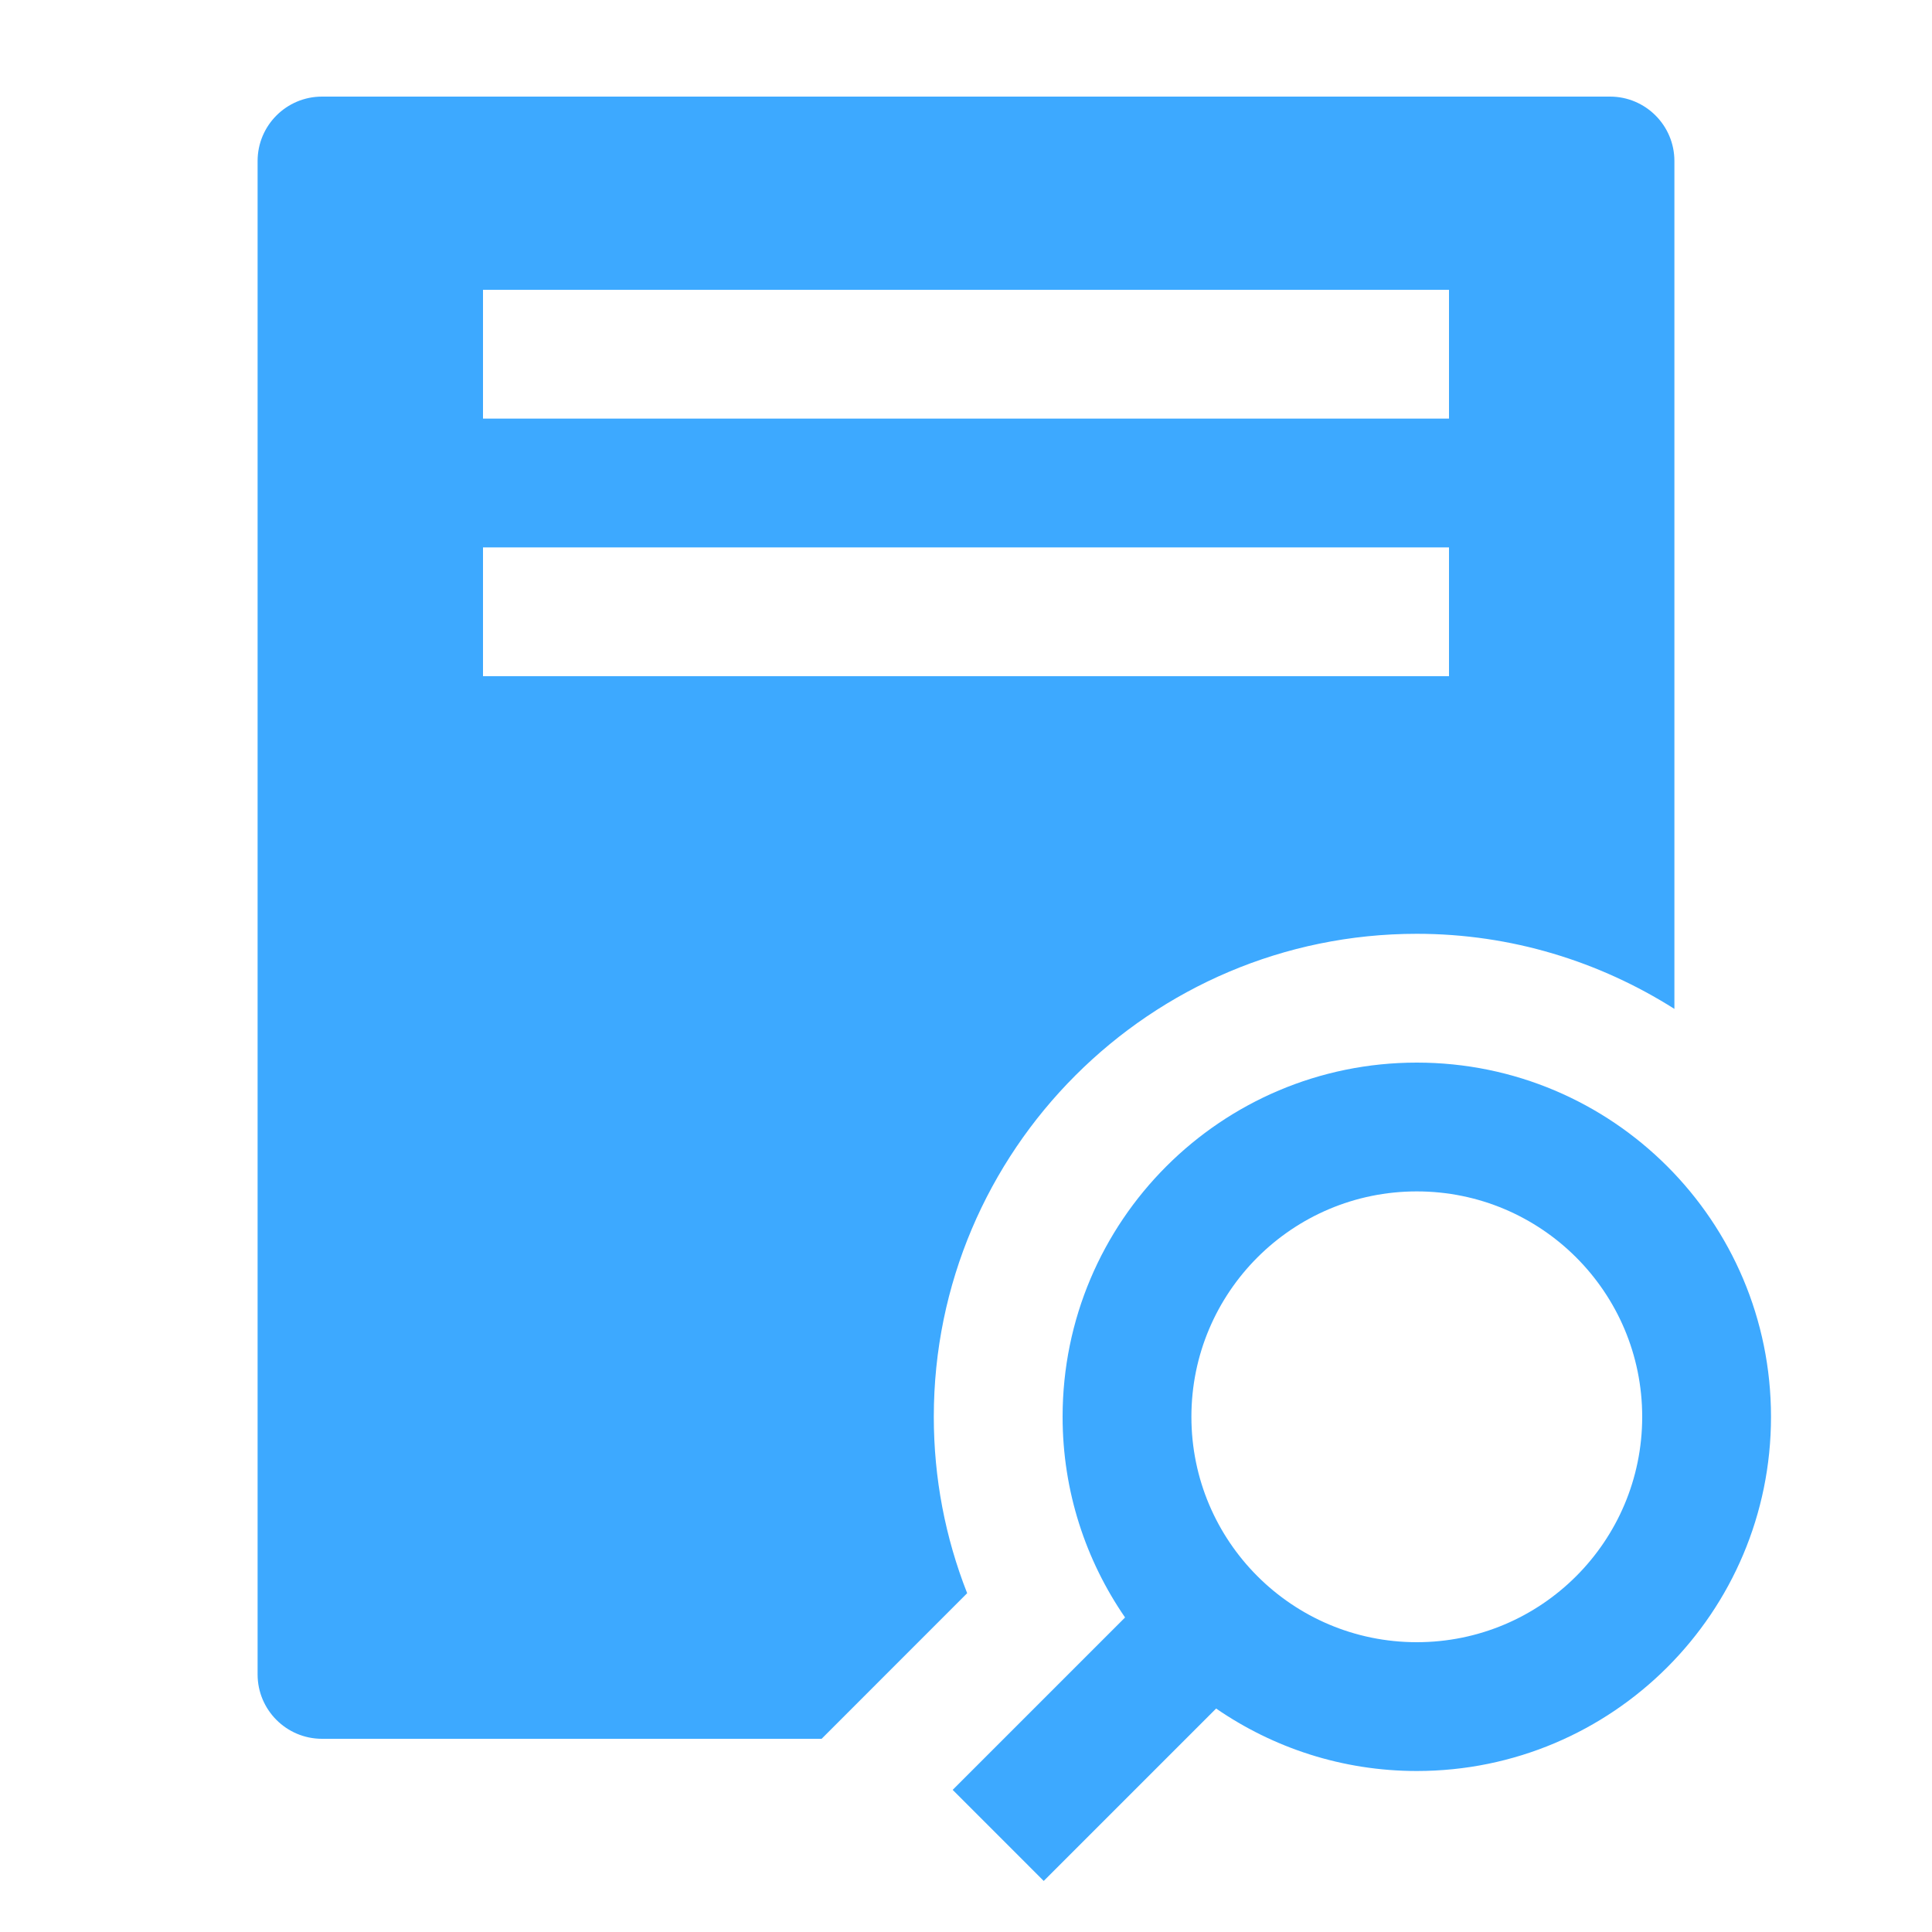
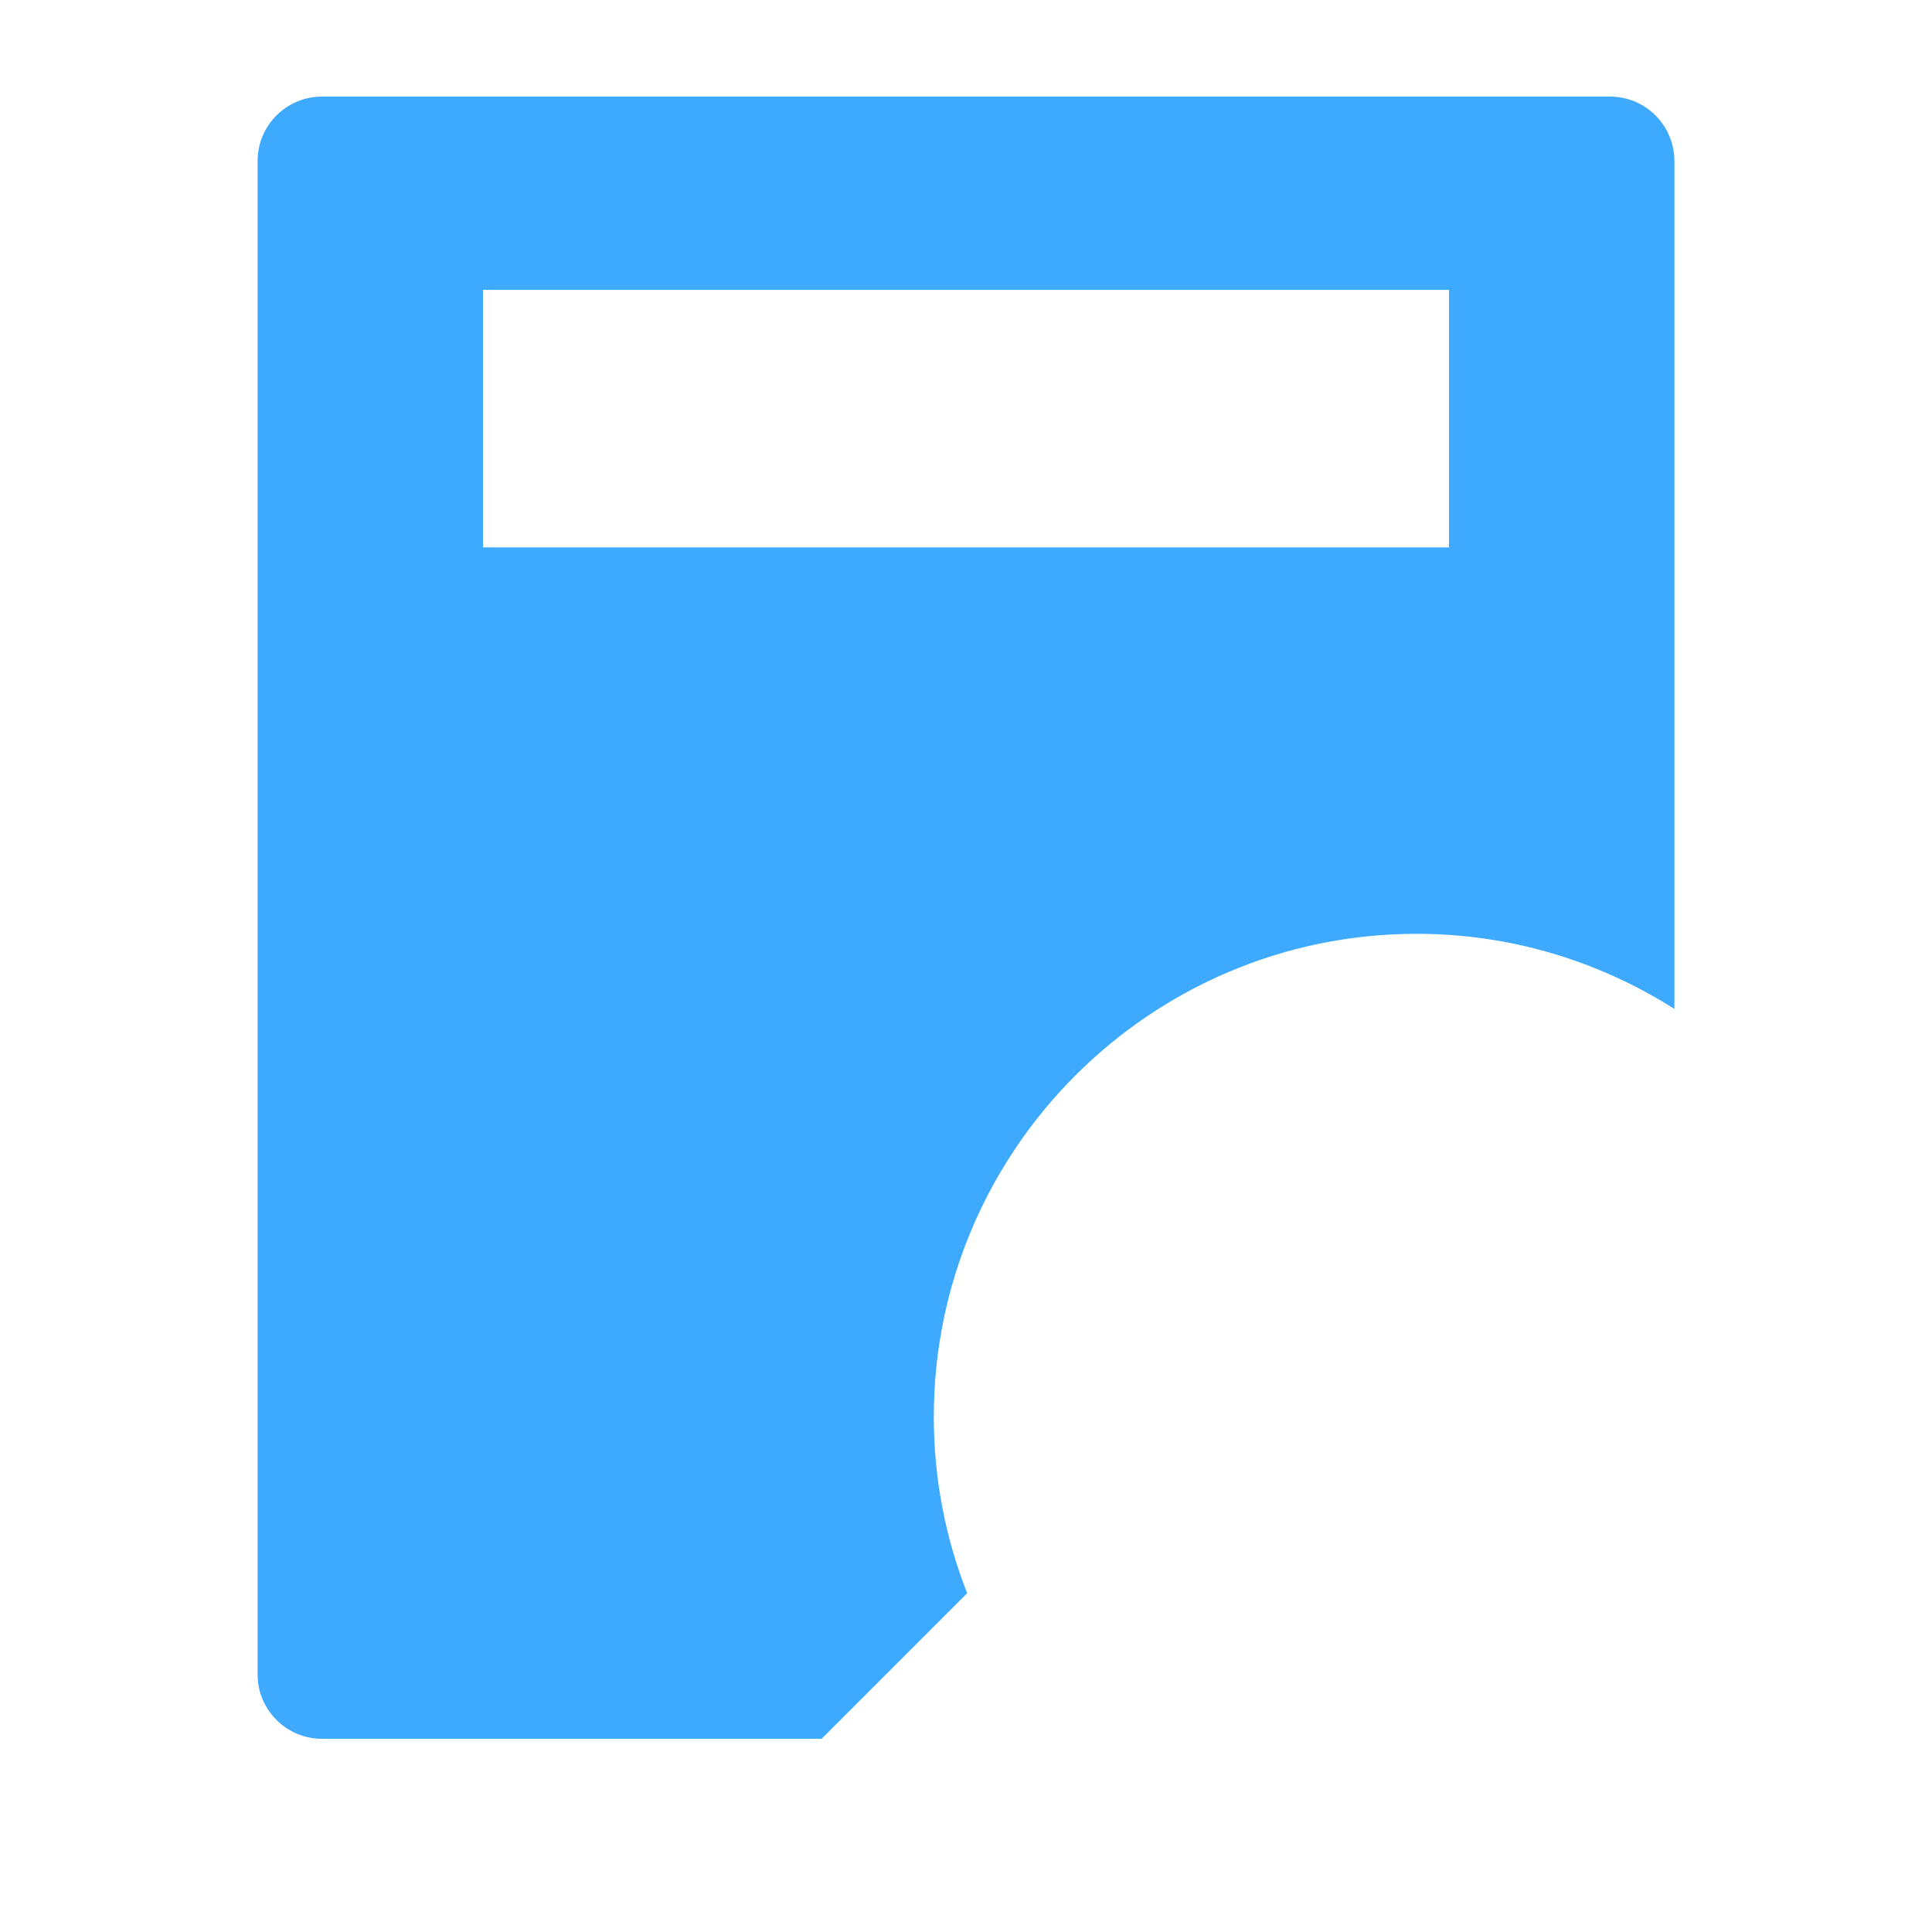
<svg xmlns="http://www.w3.org/2000/svg" width="30" height="30" viewBox="0 0 30 30" fill="none">
-   <path d="M16.207 29.207L18.884 26.53C19.77 27.14 20.843 27.5 22 27.5C25.038 27.5 27.5 25.038 27.5 22C27.5 18.962 25.038 16.5 22 16.5C18.962 16.5 16.5 18.962 16.5 22C16.5 23.157 16.86 24.23 17.47 25.116L14.793 27.793L16.207 29.207ZM18.5 22C18.5 20.067 20.067 18.5 22 18.5C23.933 18.5 25.5 20.067 25.5 22C25.5 23.933 23.933 25.5 22 25.5C20.067 25.5 18.5 23.933 18.5 22Z" fill="#3DA9FF" />
-   <path d="M12.758 27L15.018 24.739C14.677 23.873 14.5 22.948 14.5 22C14.5 17.864 17.864 14.5 22 14.5C23.471 14.5 24.841 14.932 26 15.666V2.5C26 1.948 25.552 1.5 25 1.5H5C4.448 1.5 4 1.948 4 2.5V26C4 26.552 4.448 27 5 27H12.758ZM22.5 10.5H7.5V8.5H22.5V10.5ZM22.5 6.5H7.5V4.5H22.5V6.5Z" fill="#3DA9FF" />
+   <path d="M12.758 27L15.018 24.739C14.677 23.873 14.5 22.948 14.5 22C14.5 17.864 17.864 14.5 22 14.5C23.471 14.5 24.841 14.932 26 15.666V2.5C26 1.948 25.552 1.5 25 1.5H5C4.448 1.5 4 1.948 4 2.5V26C4 26.552 4.448 27 5 27H12.758ZM22.5 10.5H7.5V8.5H22.5V10.5ZH7.5V4.5H22.5V6.5Z" fill="#3DA9FF" />
</svg>